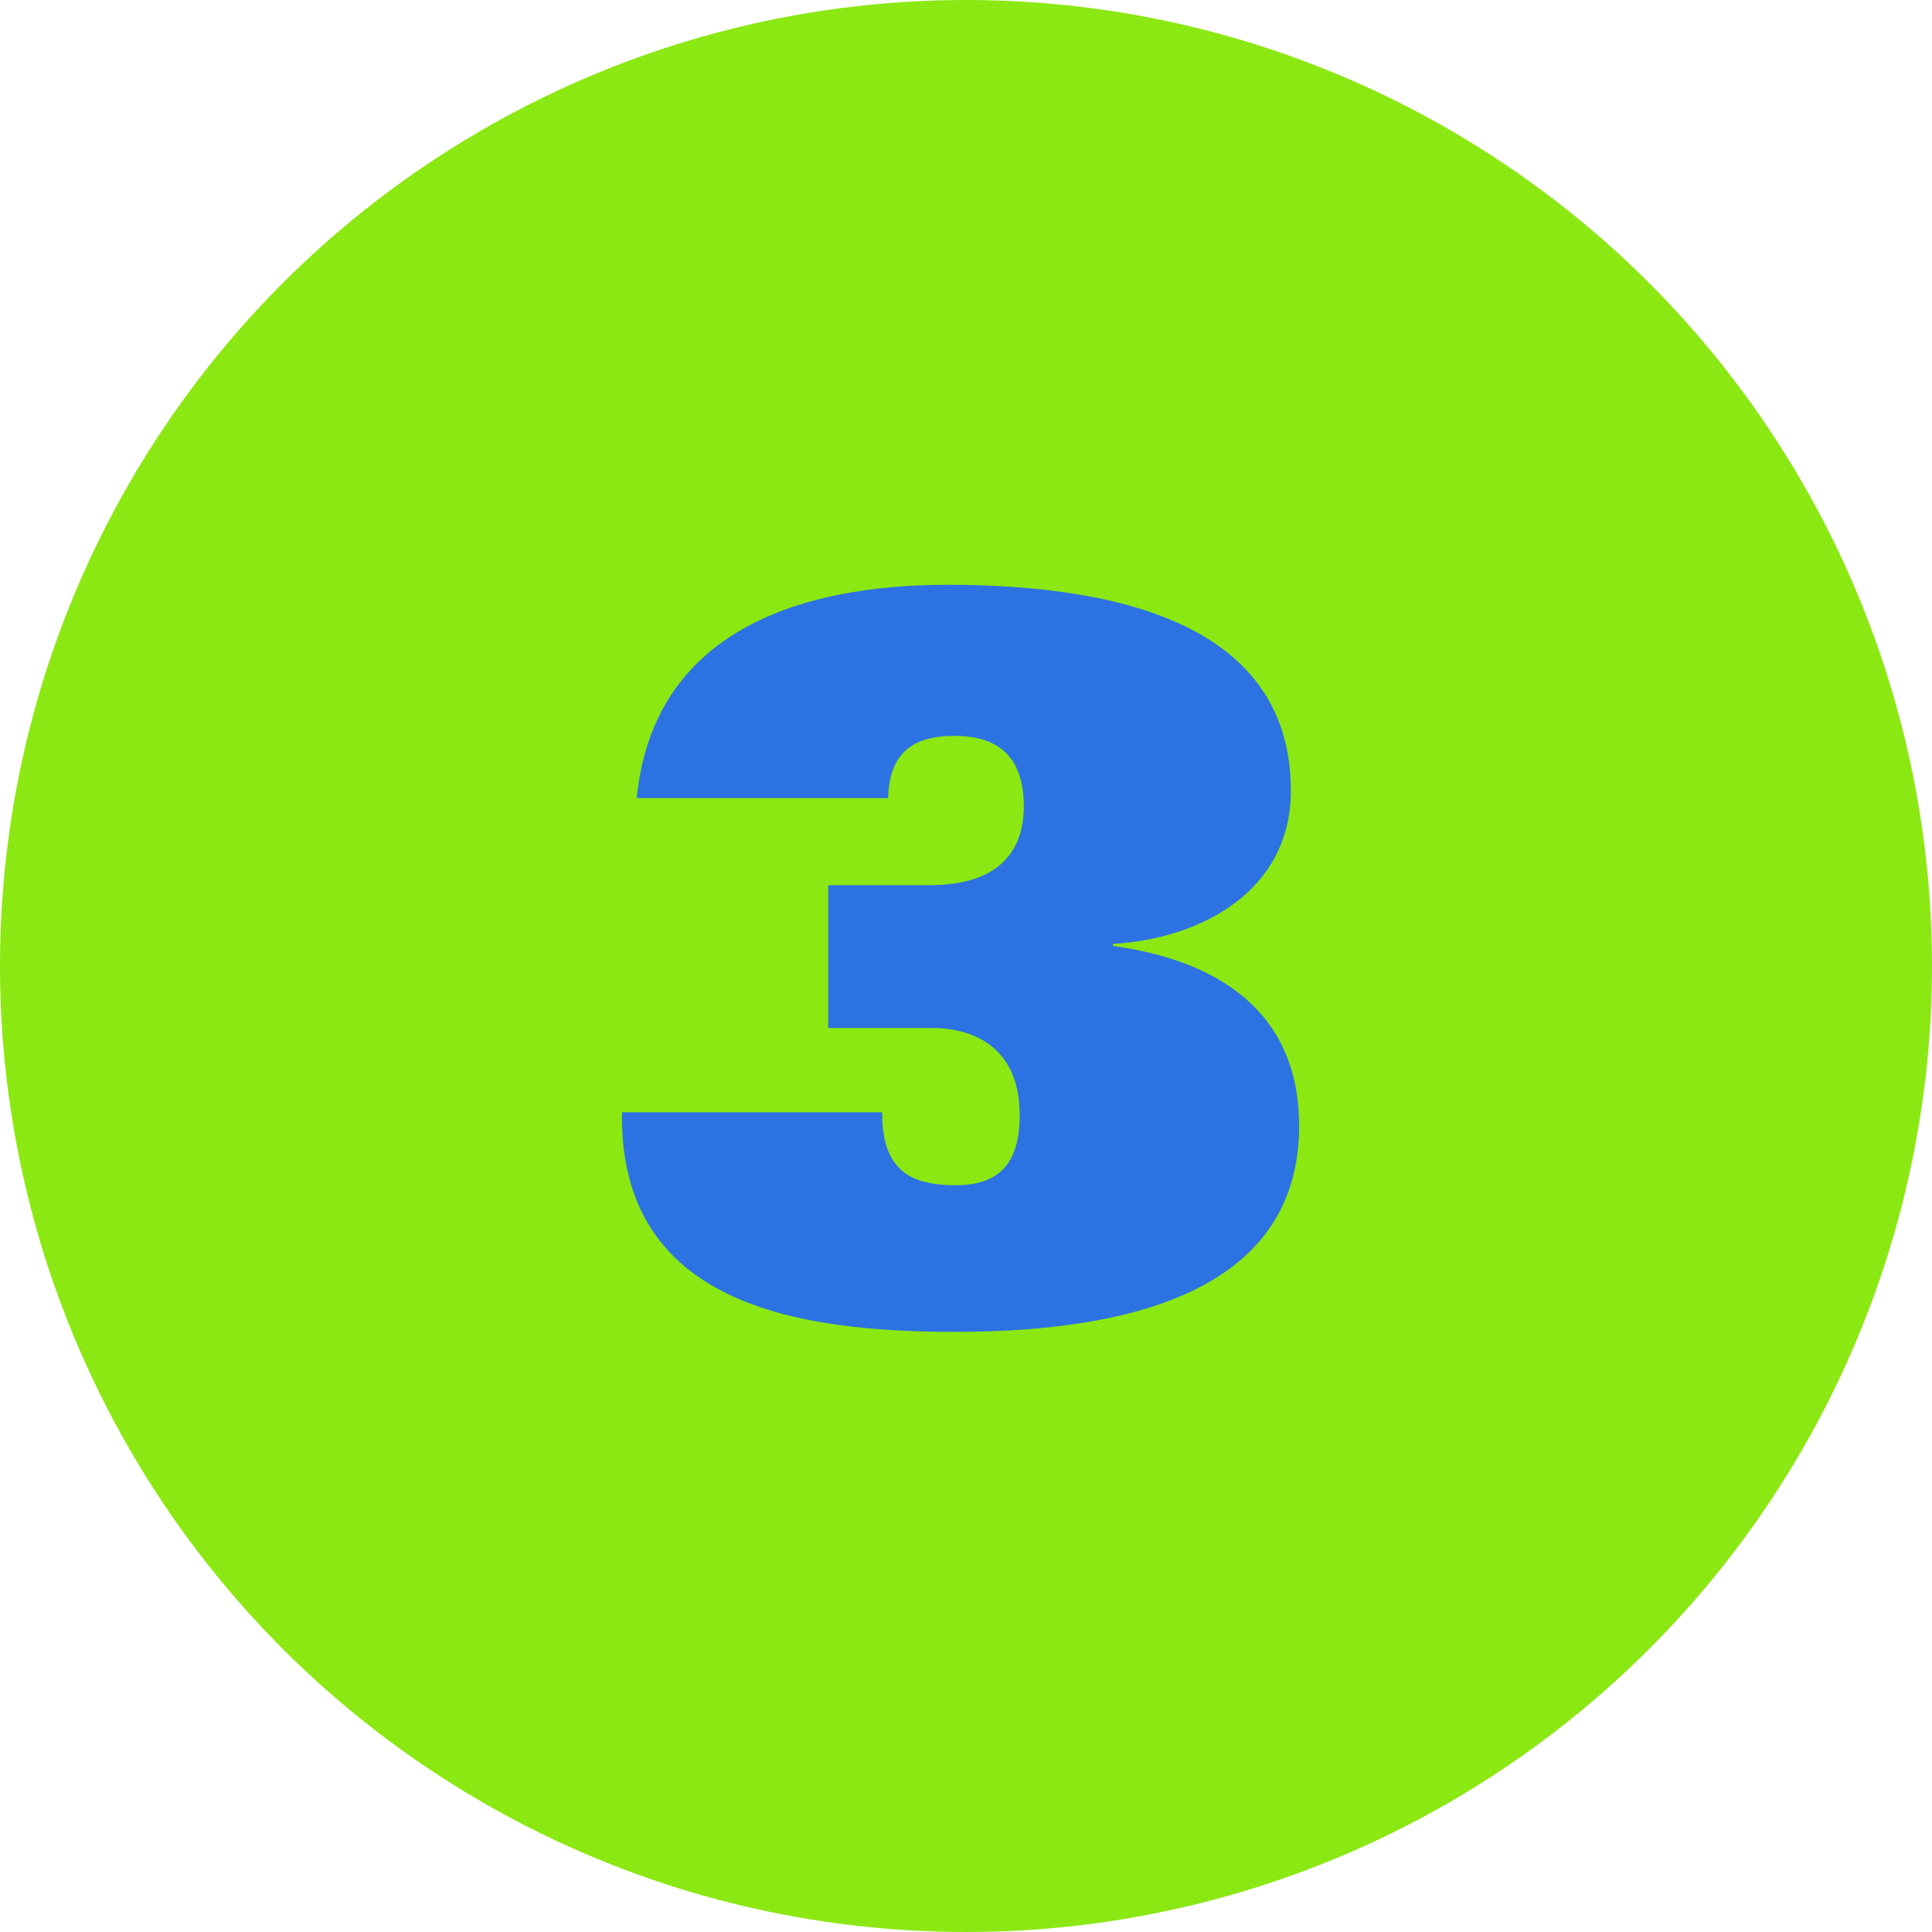
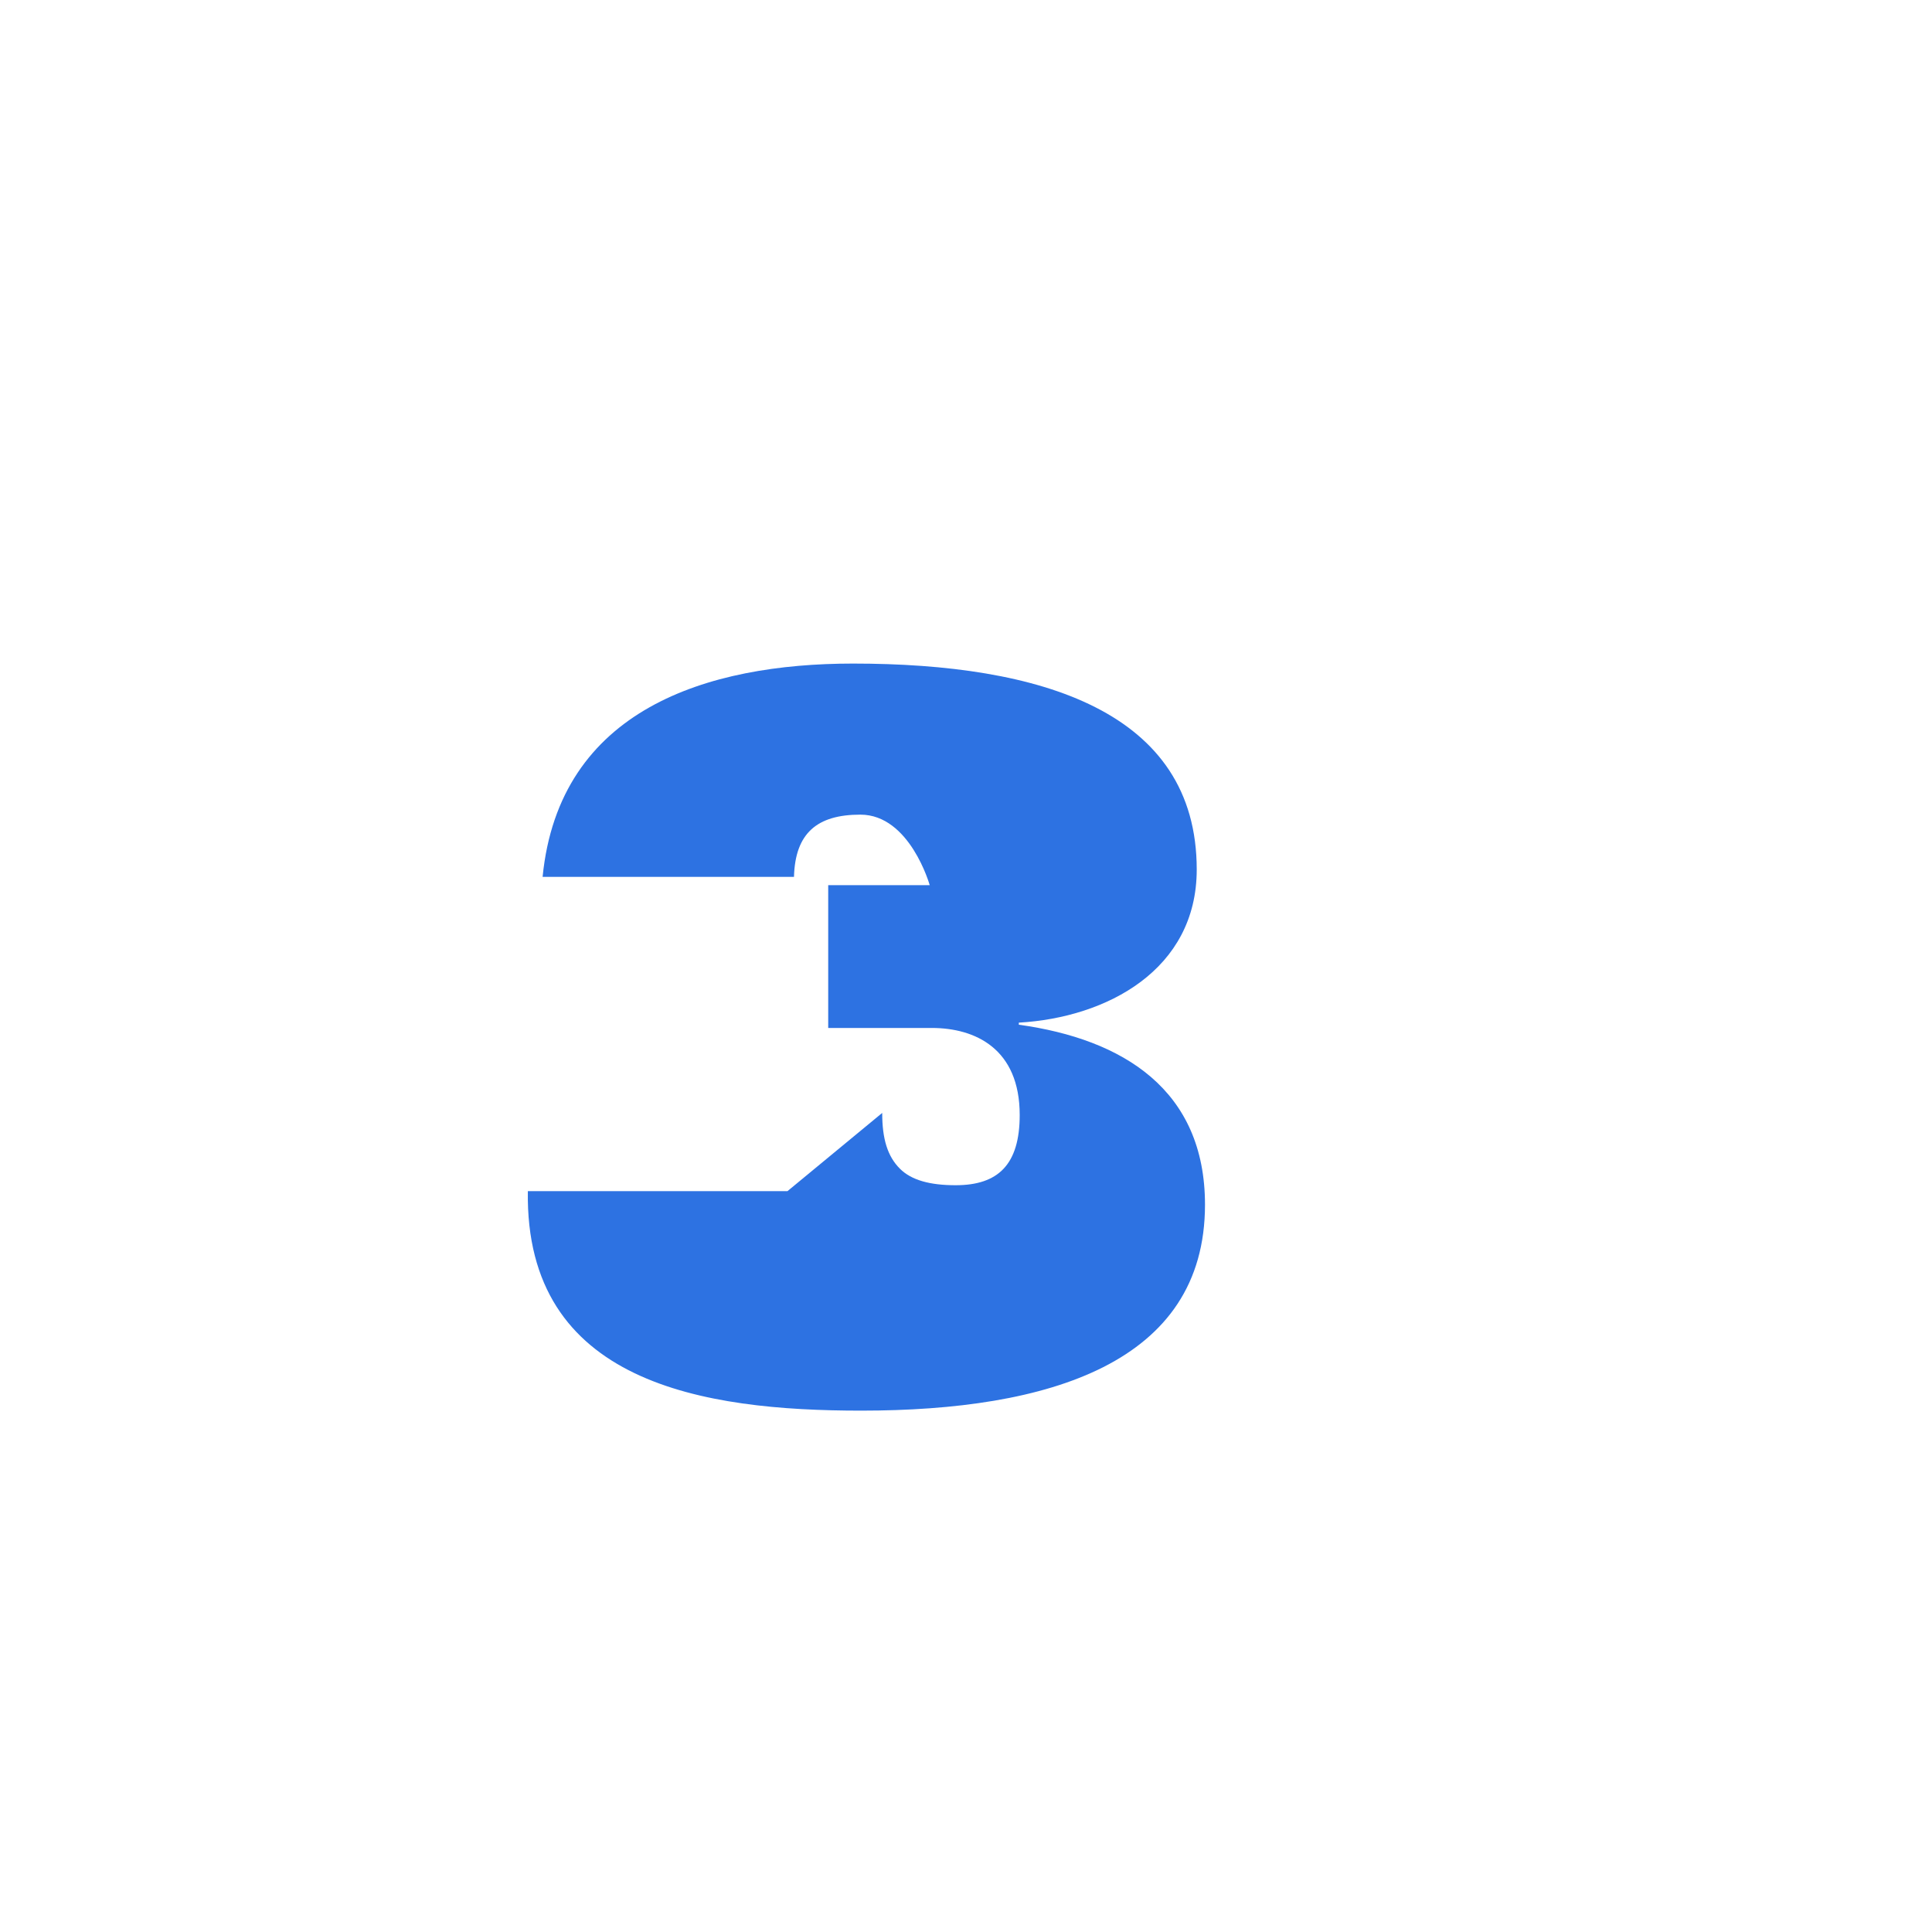
<svg xmlns="http://www.w3.org/2000/svg" id="Layer_1" viewBox="0 0 65.48 65.48">
  <defs>
    <style>.cls-1{fill:#2D72E2;}.cls-2{fill:#8BE812;}</style>
  </defs>
-   <circle class="cls-2" cx="32.74" cy="32.74" r="32.74" />
-   <path class="cls-1" d="m29.9,37.72c0,.88.18,1.47.6,1.89.39.39,1.02.56,1.89.56,1.44,0,2.17-.7,2.17-2.38,0-2.25-1.51-2.95-2.98-2.95h-3.51v-4.84h3.44c2.38,0,3.19-1.19,3.19-2.67s-.67-2.39-2.35-2.39c-1.47,0-2.21.63-2.25,2.11h-8.52c.56-5.68,5.58-7.23,10.52-7.23,6.35,0,11.65,1.61,11.65,6.98,0,3.4-3.05,5.02-6.03,5.19v.07c3.54.49,6.31,2.21,6.31,6.1,0,5.37-5.3,6.98-11.65,6.98-5.33,0-11.4-.91-11.3-7.44h8.8Z" />
+   <path class="cls-1" d="m29.9,37.72c0,.88.18,1.47.6,1.89.39.39,1.02.56,1.89.56,1.44,0,2.17-.7,2.17-2.38,0-2.25-1.51-2.95-2.98-2.95h-3.51v-4.84h3.44s-.67-2.39-2.35-2.39c-1.47,0-2.21.63-2.25,2.11h-8.52c.56-5.68,5.58-7.23,10.52-7.23,6.35,0,11.65,1.61,11.65,6.98,0,3.4-3.05,5.02-6.03,5.19v.07c3.54.49,6.31,2.21,6.31,6.1,0,5.37-5.3,6.98-11.65,6.98-5.33,0-11.4-.91-11.3-7.44h8.8Z" />
</svg>